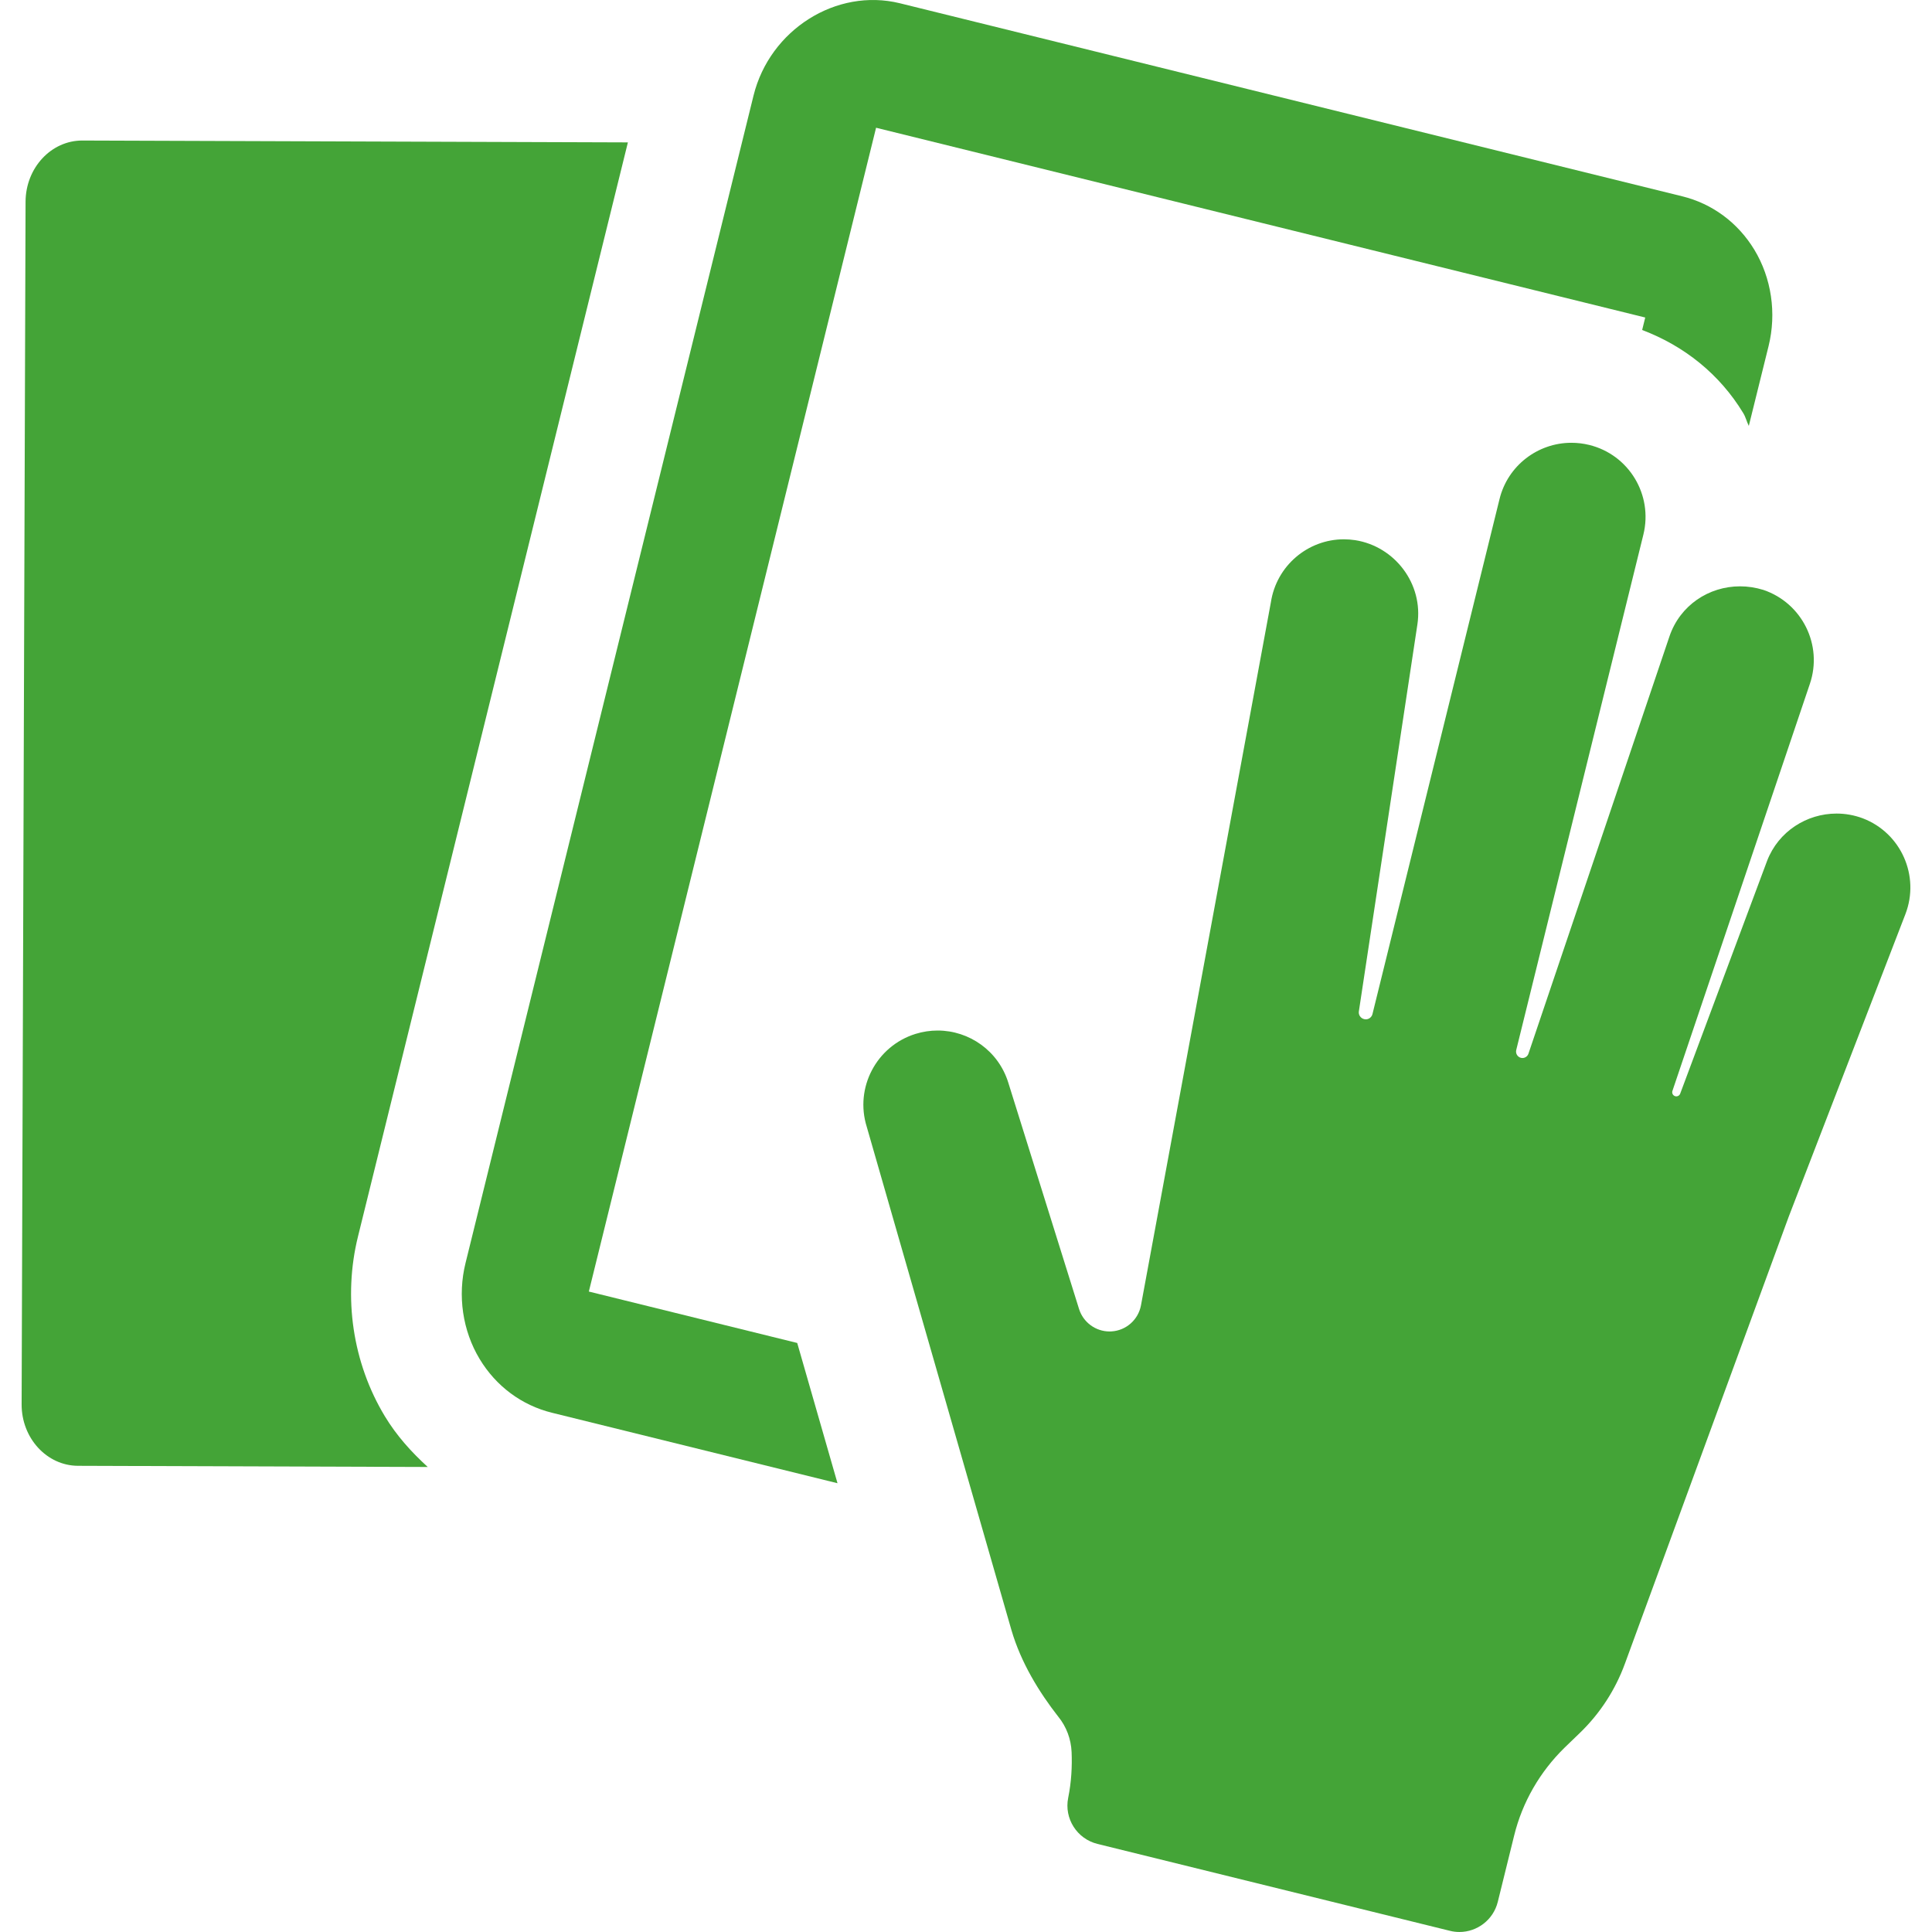
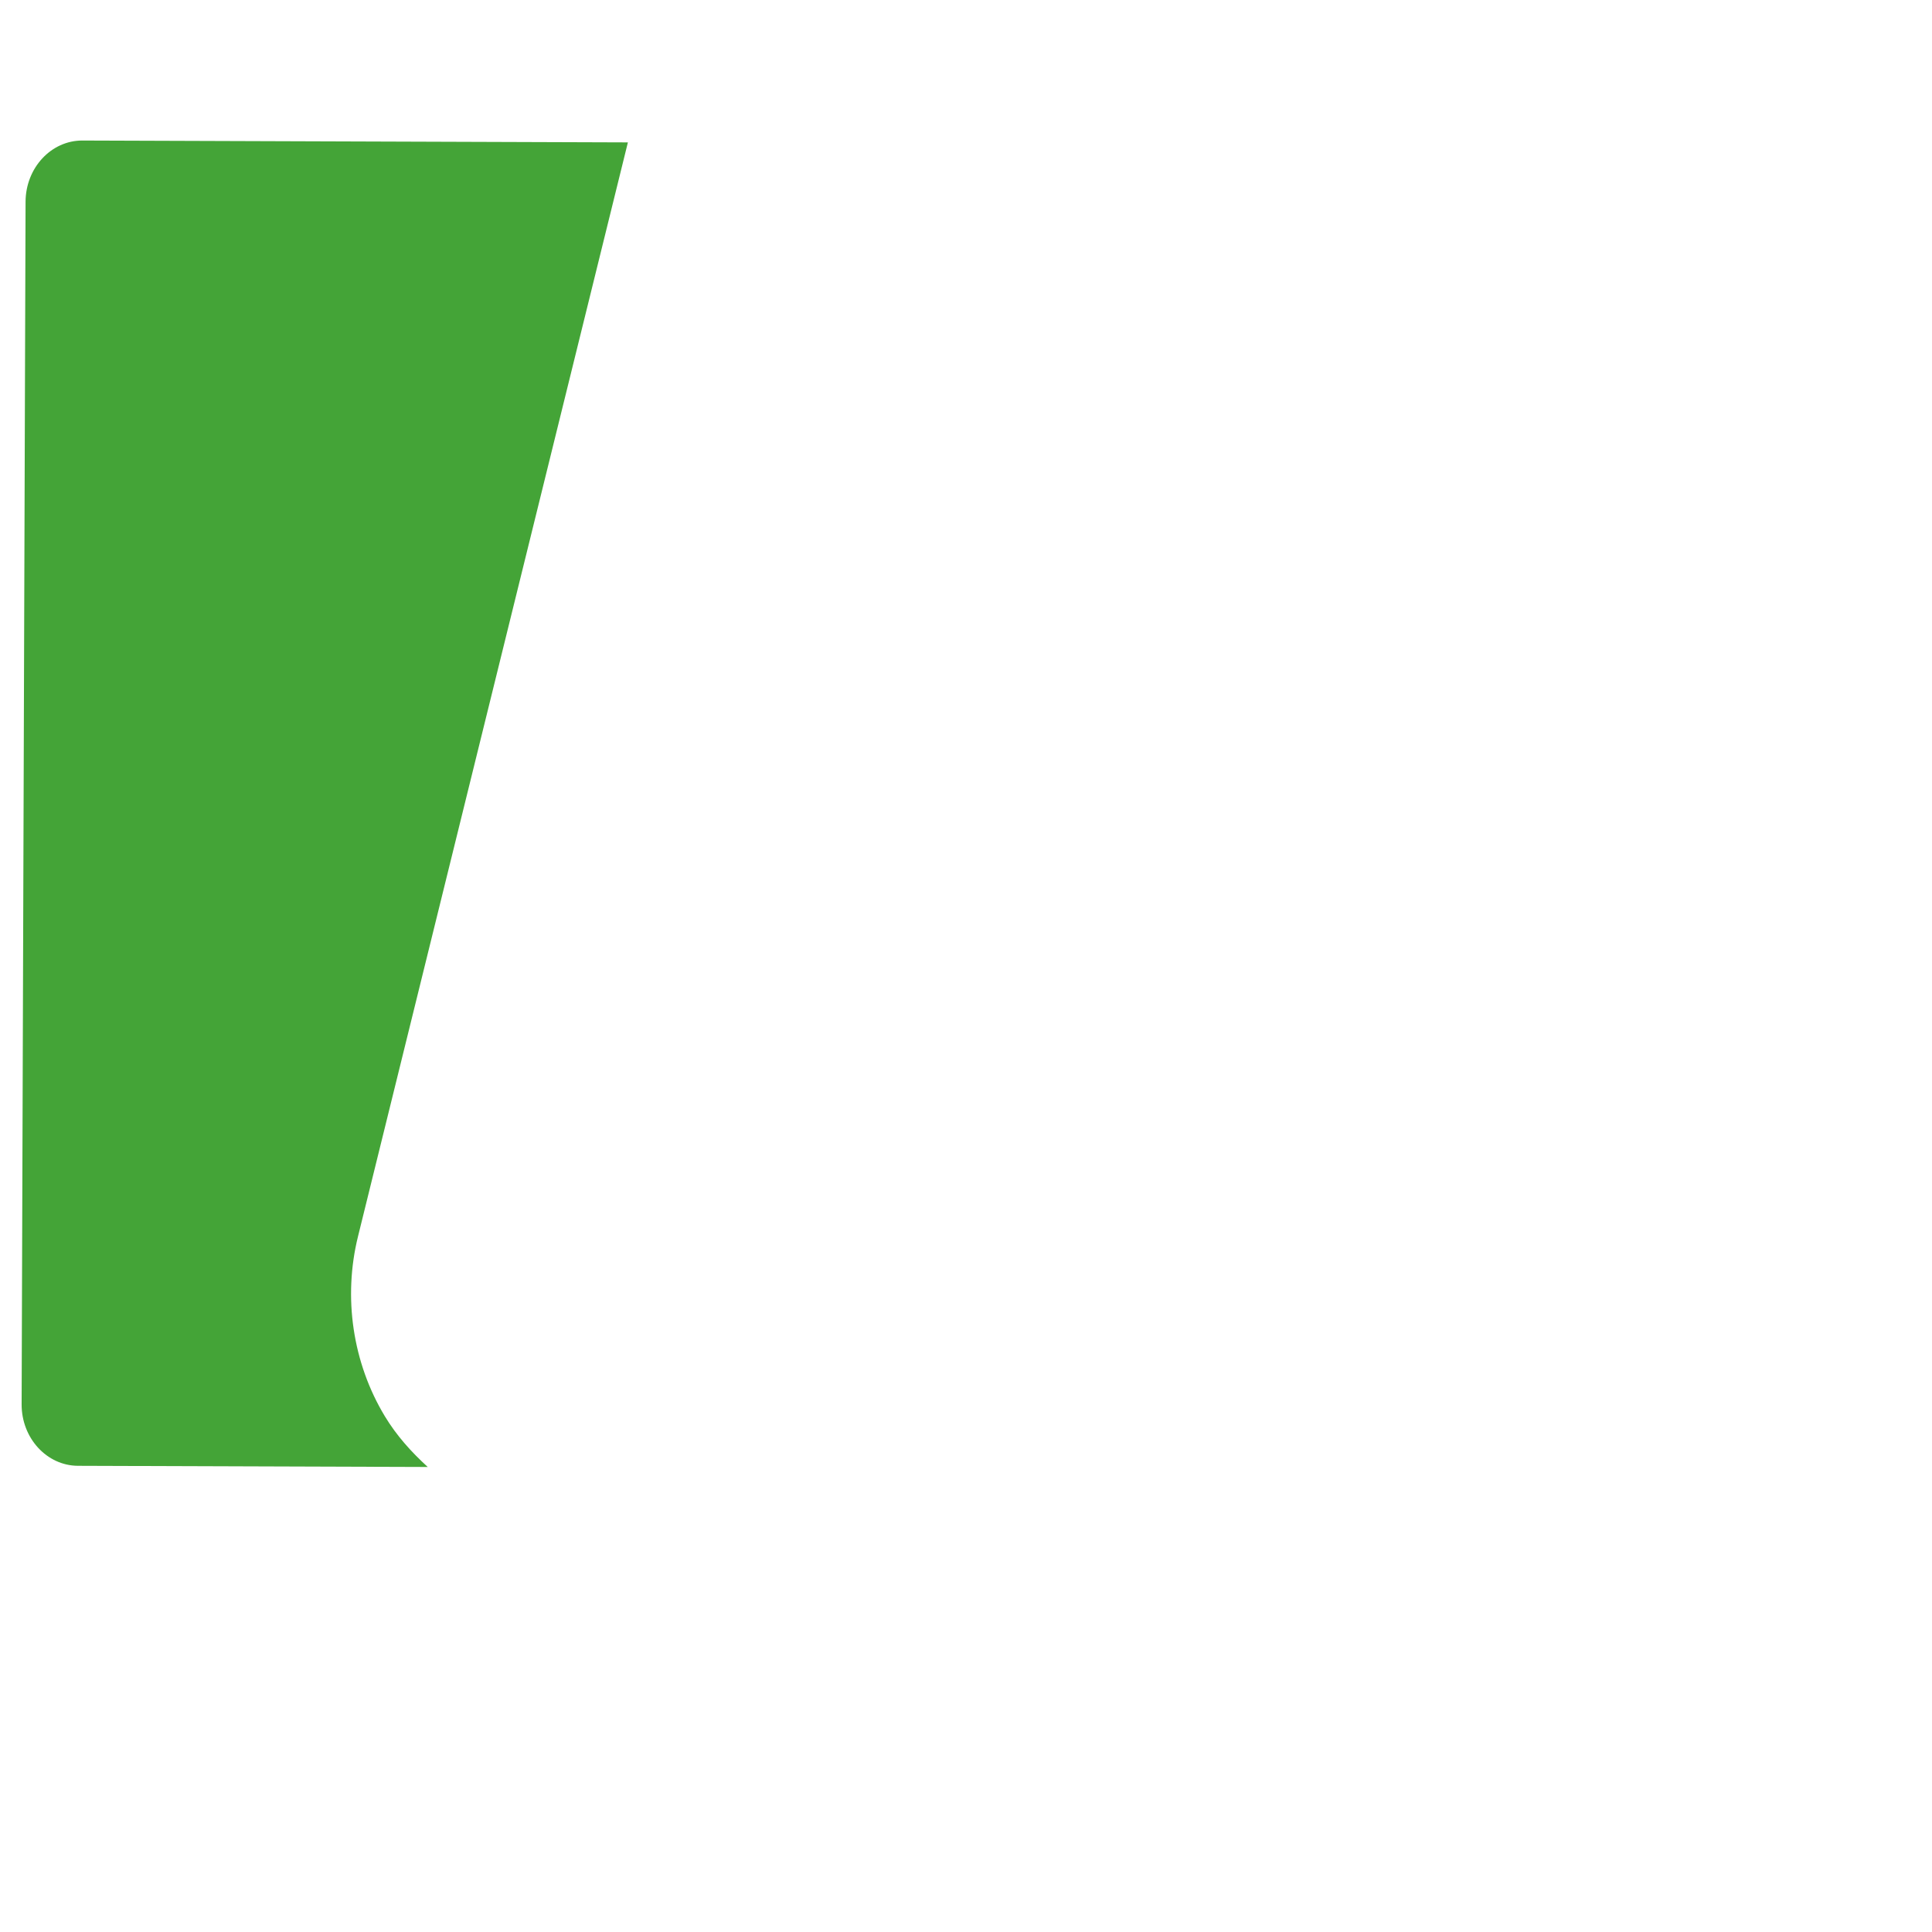
<svg xmlns="http://www.w3.org/2000/svg" id="Capa_1" x="0px" y="0px" viewBox="0 0 487.153 487.153" style="enable-background:new 0 0 487.153 487.153;" xml:space="preserve" width="512px" height="512px">
  <g>
    <g>
      <path d="M90.278,311.734l68.045-275.829l-137.537-0.47c-7.885-0.029-14.304,6.887-14.34,15.426L5.453,354.068   c-0.048,8.537,6.341,15.504,14.208,15.535l88.194,0.295c-4.099-3.738-7.854-7.883-10.817-12.793   C88.921,343.675,86.463,327.127,90.278,311.734z" data-original="#000000" class="active-path" data-old_color="#000000" fill="#44A437" />
-       <path d="M148.477,325.664L220.901,32.21l193.945,47.853l-0.779,3.149c10.581,3.986,19.556,11.142,25.494,20.956   c0.621,1.012,0.871,2.166,1.4,3.225l4.989-20.147c2.039-8.274,0.731-17.123-3.584-24.262c-4.143-6.84-10.629-11.639-18.229-13.494   L226.883,0.815C210.88-3.1,194.116,7.483,190.003,24.094l-72.613,294.353c-2.057,8.26-0.748,17.095,3.554,24.232   c4.144,6.871,10.625,11.672,18.26,13.553l71.974,17.764l-10.16-35.369L148.477,325.664z" data-original="#000000" class="active-path" data-old_color="#000000" fill="#44A437" />
-       <path d="M469.728,206.351c-2.184-0.824-4.429-1.211-6.638-1.211c-7.513,0-14.646,4.484-17.516,11.919l-21.916,58.71   c-0.193,0.517-0.756,0.793-1.283,0.628c-0.268-0.084-0.489-0.271-0.616-0.52s-0.148-0.538-0.058-0.802l34.659-102.647   c3.317-9.767-1.952-20.378-11.718-23.681c-1.965-0.608-3.942-0.904-5.89-0.904c-7.885,0-15.145,4.799-17.797,12.621   l-35.558,105.225c-0.218,0.653-0.84,1.089-1.527,1.089c-0.122,0-0.249-0.017-0.372-0.046c-0.874-0.235-1.373-1.091-1.185-1.946   l32.065-129.984c2.464-10.019-3.627-20.146-13.648-22.609c-1.509-0.374-3.023-0.545-4.521-0.545   c-8.379,0-16.015,5.686-18.103,14.193L346.07,255.686c-0.187,0.794-0.905,1.341-1.684,1.341c-0.157,0-0.31-0.034-0.451-0.065   c-0.858-0.218-1.448-1.073-1.295-1.965l14.755-97.54c1.544-10.207-5.67-19.679-15.686-21.255c-0.955-0.137-1.904-0.218-2.841-0.218   c-9.066,0-17.013,6.641-18.417,15.895l-32.753,177.259c-0.683,3.63-3.737,6.356-7.448,6.575c-0.153,0.016-0.31,0.016-0.463,0.016   c-3.523,0-6.64-2.289-7.702-5.656l-17.853-57.108c-2.494-8.008-9.85-13.117-17.81-13.117c-1.856,0-3.742,0.277-5.597,0.855   c-9.845,3.085-15.346,13.57-12.278,23.405l36.494,126.944c2.397,8.179,6.949,15.596,11.779,21.781   c0.014,0.016,0.03,0.016,0.03,0.03c2.057,2.54,3.212,5.659,3.353,8.913c0.153,3.631-0.048,7.527-0.858,11.531   c-1.059,5.234,2.21,10.361,7.386,11.639l88.86,21.909c0.797,0.204,1.605,0.297,2.402,0.297c4.472,0,8.555-3.054,9.675-7.606   l4.131-16.734c2.069-8.412,6.498-16.065,12.699-22.126l3.986-3.85c4.988-4.843,8.821-10.751,11.219-17.294l41.326-112.766   l29.417-76.273C484.154,220.876,479.355,210.045,469.728,206.351z" data-original="#000000" class="active-path" data-old_color="#000000" fill="#44A437" />
    </g>
  </g>
</svg>